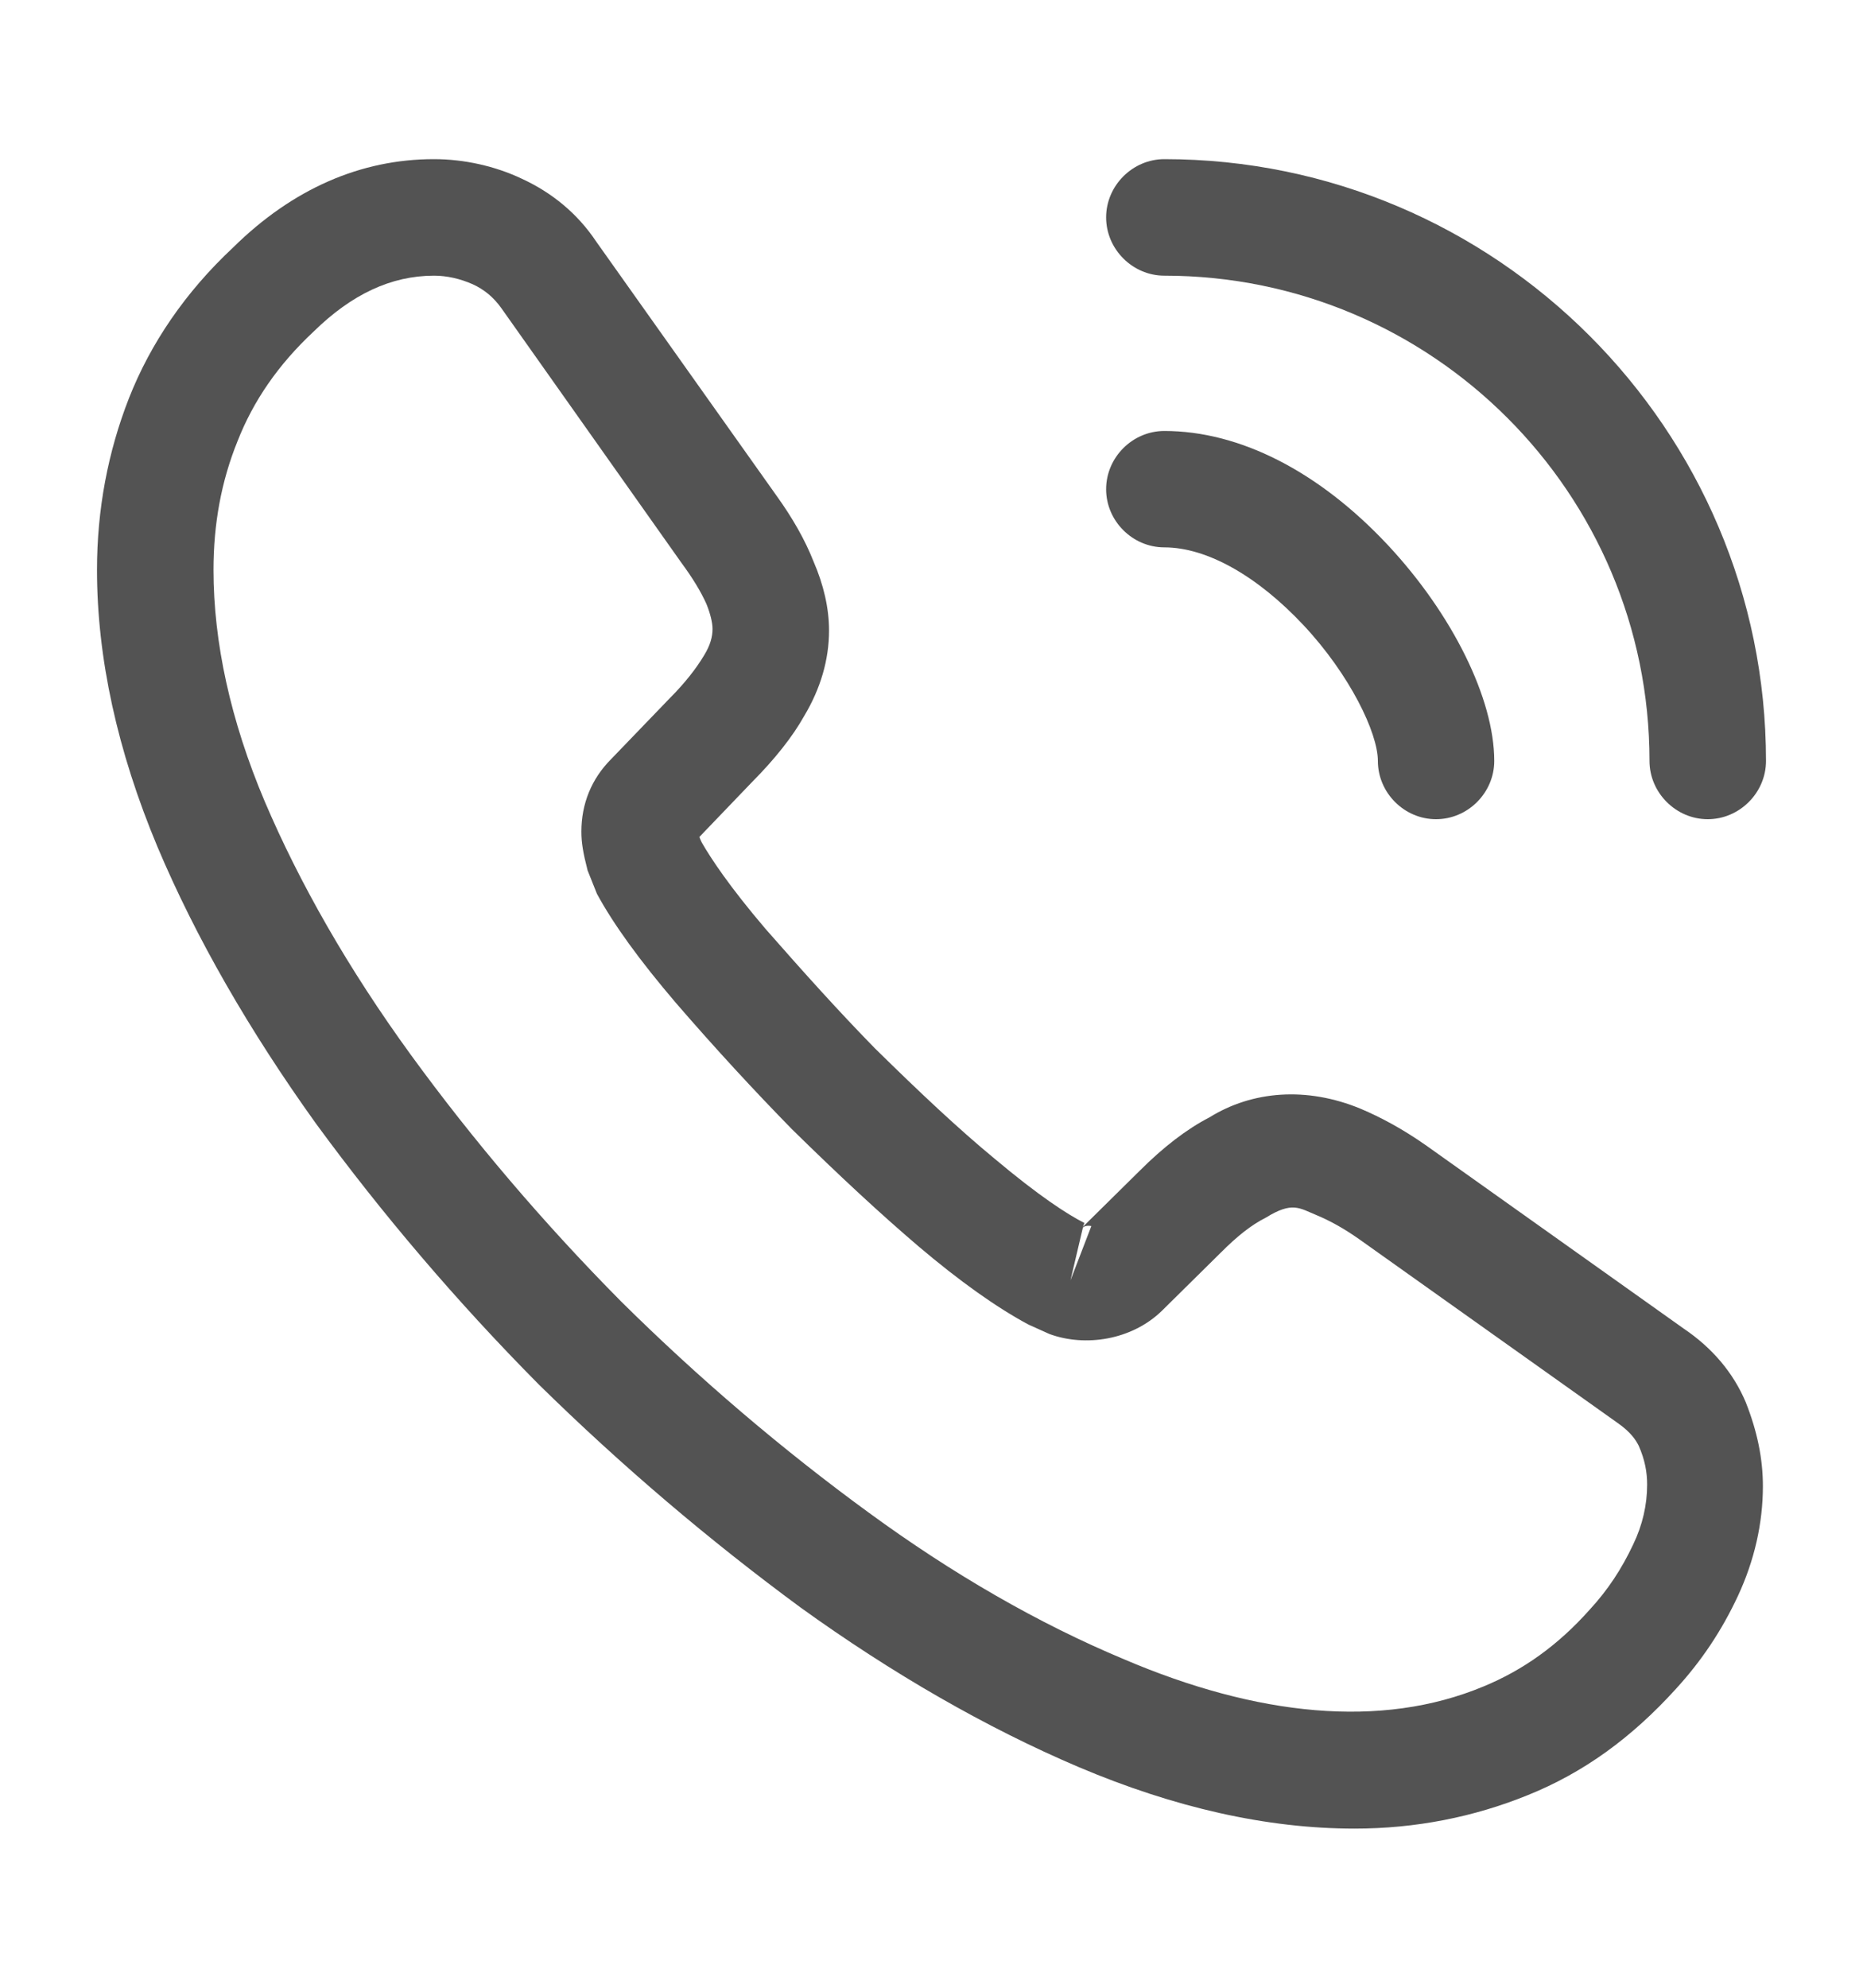
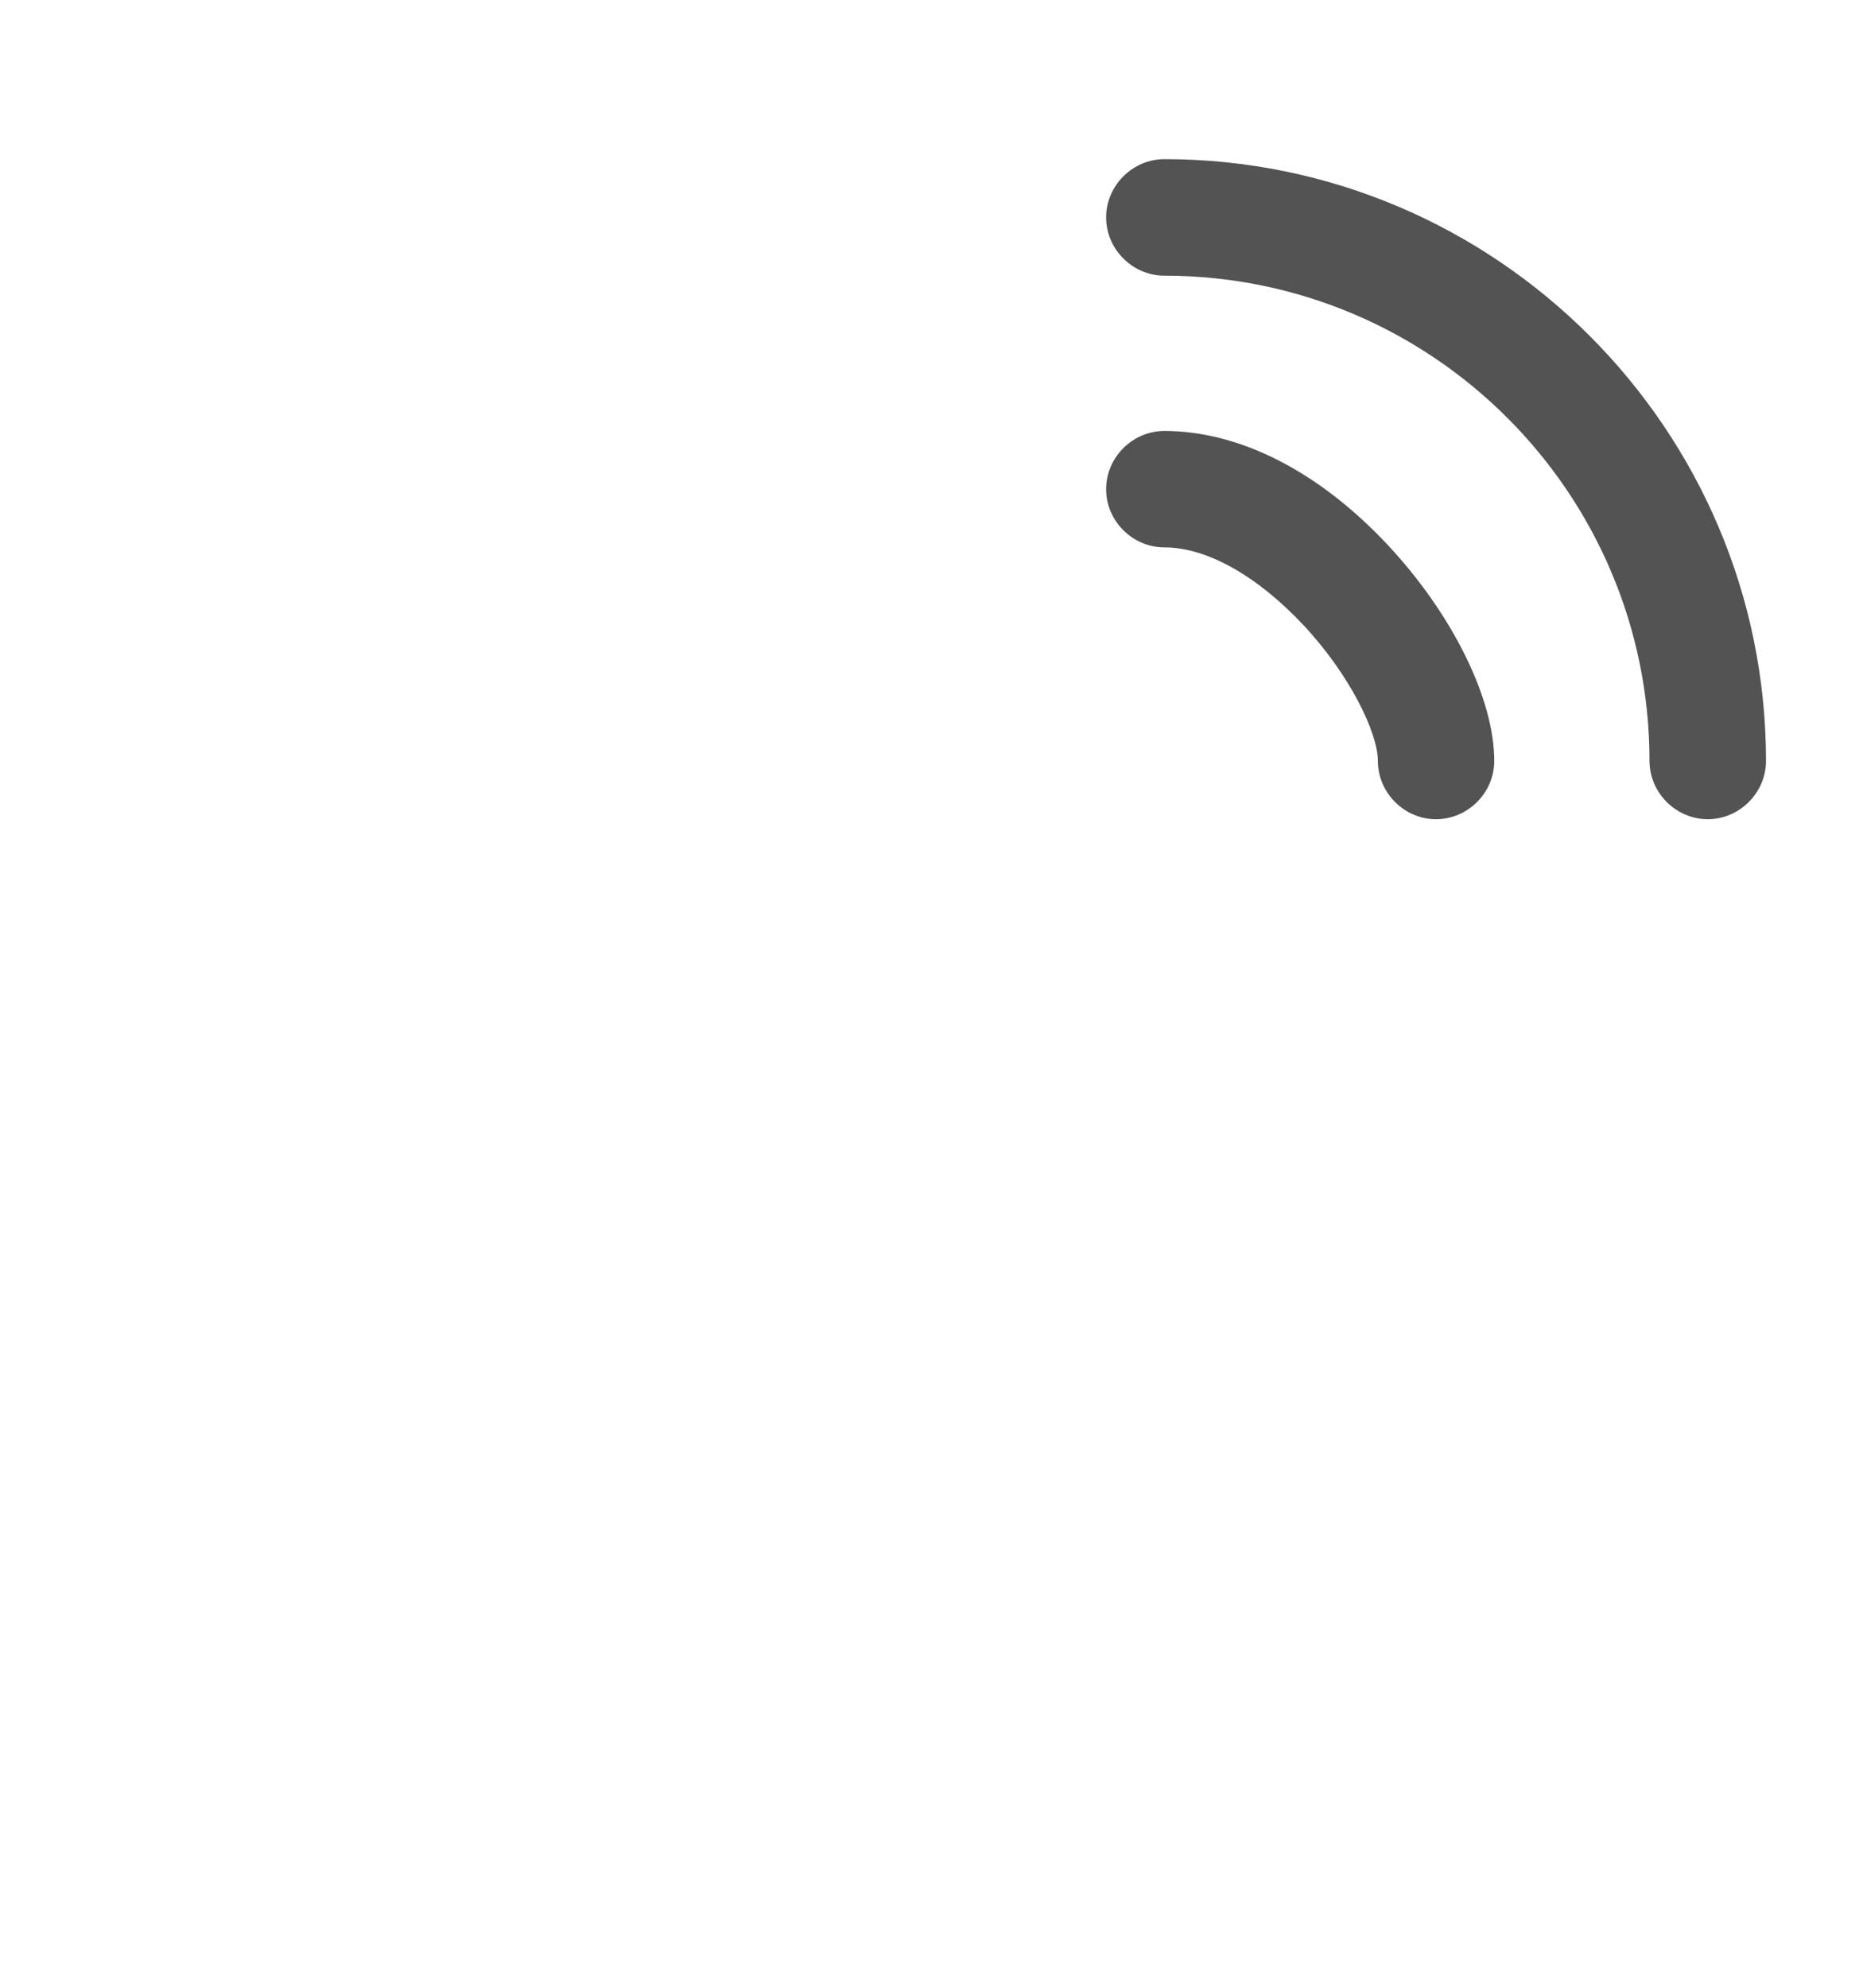
<svg xmlns="http://www.w3.org/2000/svg" width="15" height="16" viewBox="0 0 15 16" fill="none">
-   <path d="M10.906 14.719C10.2 14.719 9.456 14.55 8.688 14.225C7.938 13.906 7.181 13.469 6.444 12.938C5.713 12.4 5.006 11.8 4.338 11.144C3.675 10.475 3.075 9.769 2.544 9.044C2.006 8.294 1.575 7.544 1.269 6.819C0.944 6.044 0.781 5.294 0.781 4.588C0.781 4.1 0.869 3.638 1.038 3.206C1.212 2.763 1.494 2.35 1.875 1.994C2.356 1.519 2.906 1.281 3.494 1.281C3.737 1.281 3.987 1.337 4.2 1.438C4.444 1.55 4.65 1.719 4.8 1.944L6.25 3.987C6.381 4.169 6.481 4.344 6.55 4.519C6.631 4.706 6.675 4.894 6.675 5.075C6.675 5.312 6.606 5.544 6.475 5.763C6.381 5.931 6.237 6.112 6.056 6.294L5.631 6.737C5.638 6.756 5.644 6.769 5.65 6.781C5.725 6.912 5.875 7.138 6.162 7.475C6.469 7.825 6.756 8.144 7.044 8.438C7.412 8.8 7.719 9.088 8.006 9.325C8.363 9.625 8.594 9.775 8.731 9.844L8.719 9.875L9.175 9.425C9.369 9.231 9.556 9.088 9.738 8.994C10.081 8.781 10.519 8.744 10.956 8.925C11.119 8.994 11.294 9.088 11.481 9.219L13.556 10.694C13.787 10.85 13.956 11.05 14.056 11.287C14.15 11.525 14.194 11.744 14.194 11.963C14.194 12.262 14.125 12.562 13.994 12.844C13.863 13.125 13.7 13.369 13.494 13.594C13.137 13.988 12.75 14.269 12.3 14.45C11.869 14.625 11.4 14.719 10.906 14.719ZM3.494 2.219C3.15 2.219 2.831 2.369 2.525 2.669C2.237 2.938 2.038 3.231 1.913 3.55C1.781 3.875 1.719 4.219 1.719 4.588C1.719 5.169 1.856 5.8 2.131 6.45C2.413 7.112 2.806 7.8 3.306 8.488C3.806 9.175 4.375 9.844 5 10.475C5.625 11.094 6.3 11.669 6.994 12.175C7.669 12.669 8.363 13.069 9.05 13.356C10.119 13.812 11.119 13.919 11.944 13.575C12.262 13.444 12.544 13.244 12.8 12.956C12.944 12.8 13.056 12.631 13.15 12.431C13.225 12.275 13.262 12.113 13.262 11.95C13.262 11.85 13.244 11.75 13.194 11.637C13.175 11.6 13.137 11.531 13.019 11.45L10.944 9.975C10.819 9.887 10.706 9.825 10.6 9.781C10.463 9.725 10.406 9.669 10.194 9.8C10.069 9.863 9.956 9.956 9.831 10.081L9.356 10.55C9.113 10.787 8.738 10.844 8.45 10.738L8.281 10.662C8.025 10.525 7.725 10.312 7.394 10.031C7.094 9.775 6.769 9.475 6.375 9.088C6.069 8.775 5.763 8.444 5.444 8.075C5.15 7.731 4.938 7.438 4.806 7.194L4.731 7.006C4.694 6.862 4.681 6.781 4.681 6.694C4.681 6.469 4.763 6.269 4.919 6.112L5.388 5.625C5.513 5.5 5.606 5.381 5.669 5.275C5.719 5.194 5.737 5.125 5.737 5.062C5.737 5.013 5.719 4.938 5.688 4.862C5.644 4.763 5.575 4.65 5.487 4.531L4.037 2.481C3.975 2.394 3.9 2.331 3.806 2.288C3.706 2.244 3.6 2.219 3.494 2.219ZM8.719 9.881L8.619 10.306L8.787 9.869C8.756 9.863 8.731 9.869 8.719 9.881Z" fill="#535353" />
  <path d="M11.562 6.594C11.306 6.594 11.094 6.381 11.094 6.125C11.094 5.9 10.869 5.431 10.494 5.031C10.125 4.638 9.719 4.406 9.375 4.406C9.119 4.406 8.906 4.194 8.906 3.938C8.906 3.681 9.119 3.469 9.375 3.469C9.981 3.469 10.619 3.794 11.175 4.388C11.694 4.944 12.031 5.625 12.031 6.125C12.031 6.381 11.819 6.594 11.562 6.594Z" fill="#535353" />
  <path d="M13.75 6.594C13.494 6.594 13.281 6.381 13.281 6.125C13.281 3.969 11.531 2.219 9.375 2.219C9.119 2.219 8.906 2.006 8.906 1.75C8.906 1.494 9.119 1.281 9.375 1.281C12.044 1.281 14.219 3.456 14.219 6.125C14.219 6.381 14.006 6.594 13.75 6.594Z" fill="#535353" />
</svg>